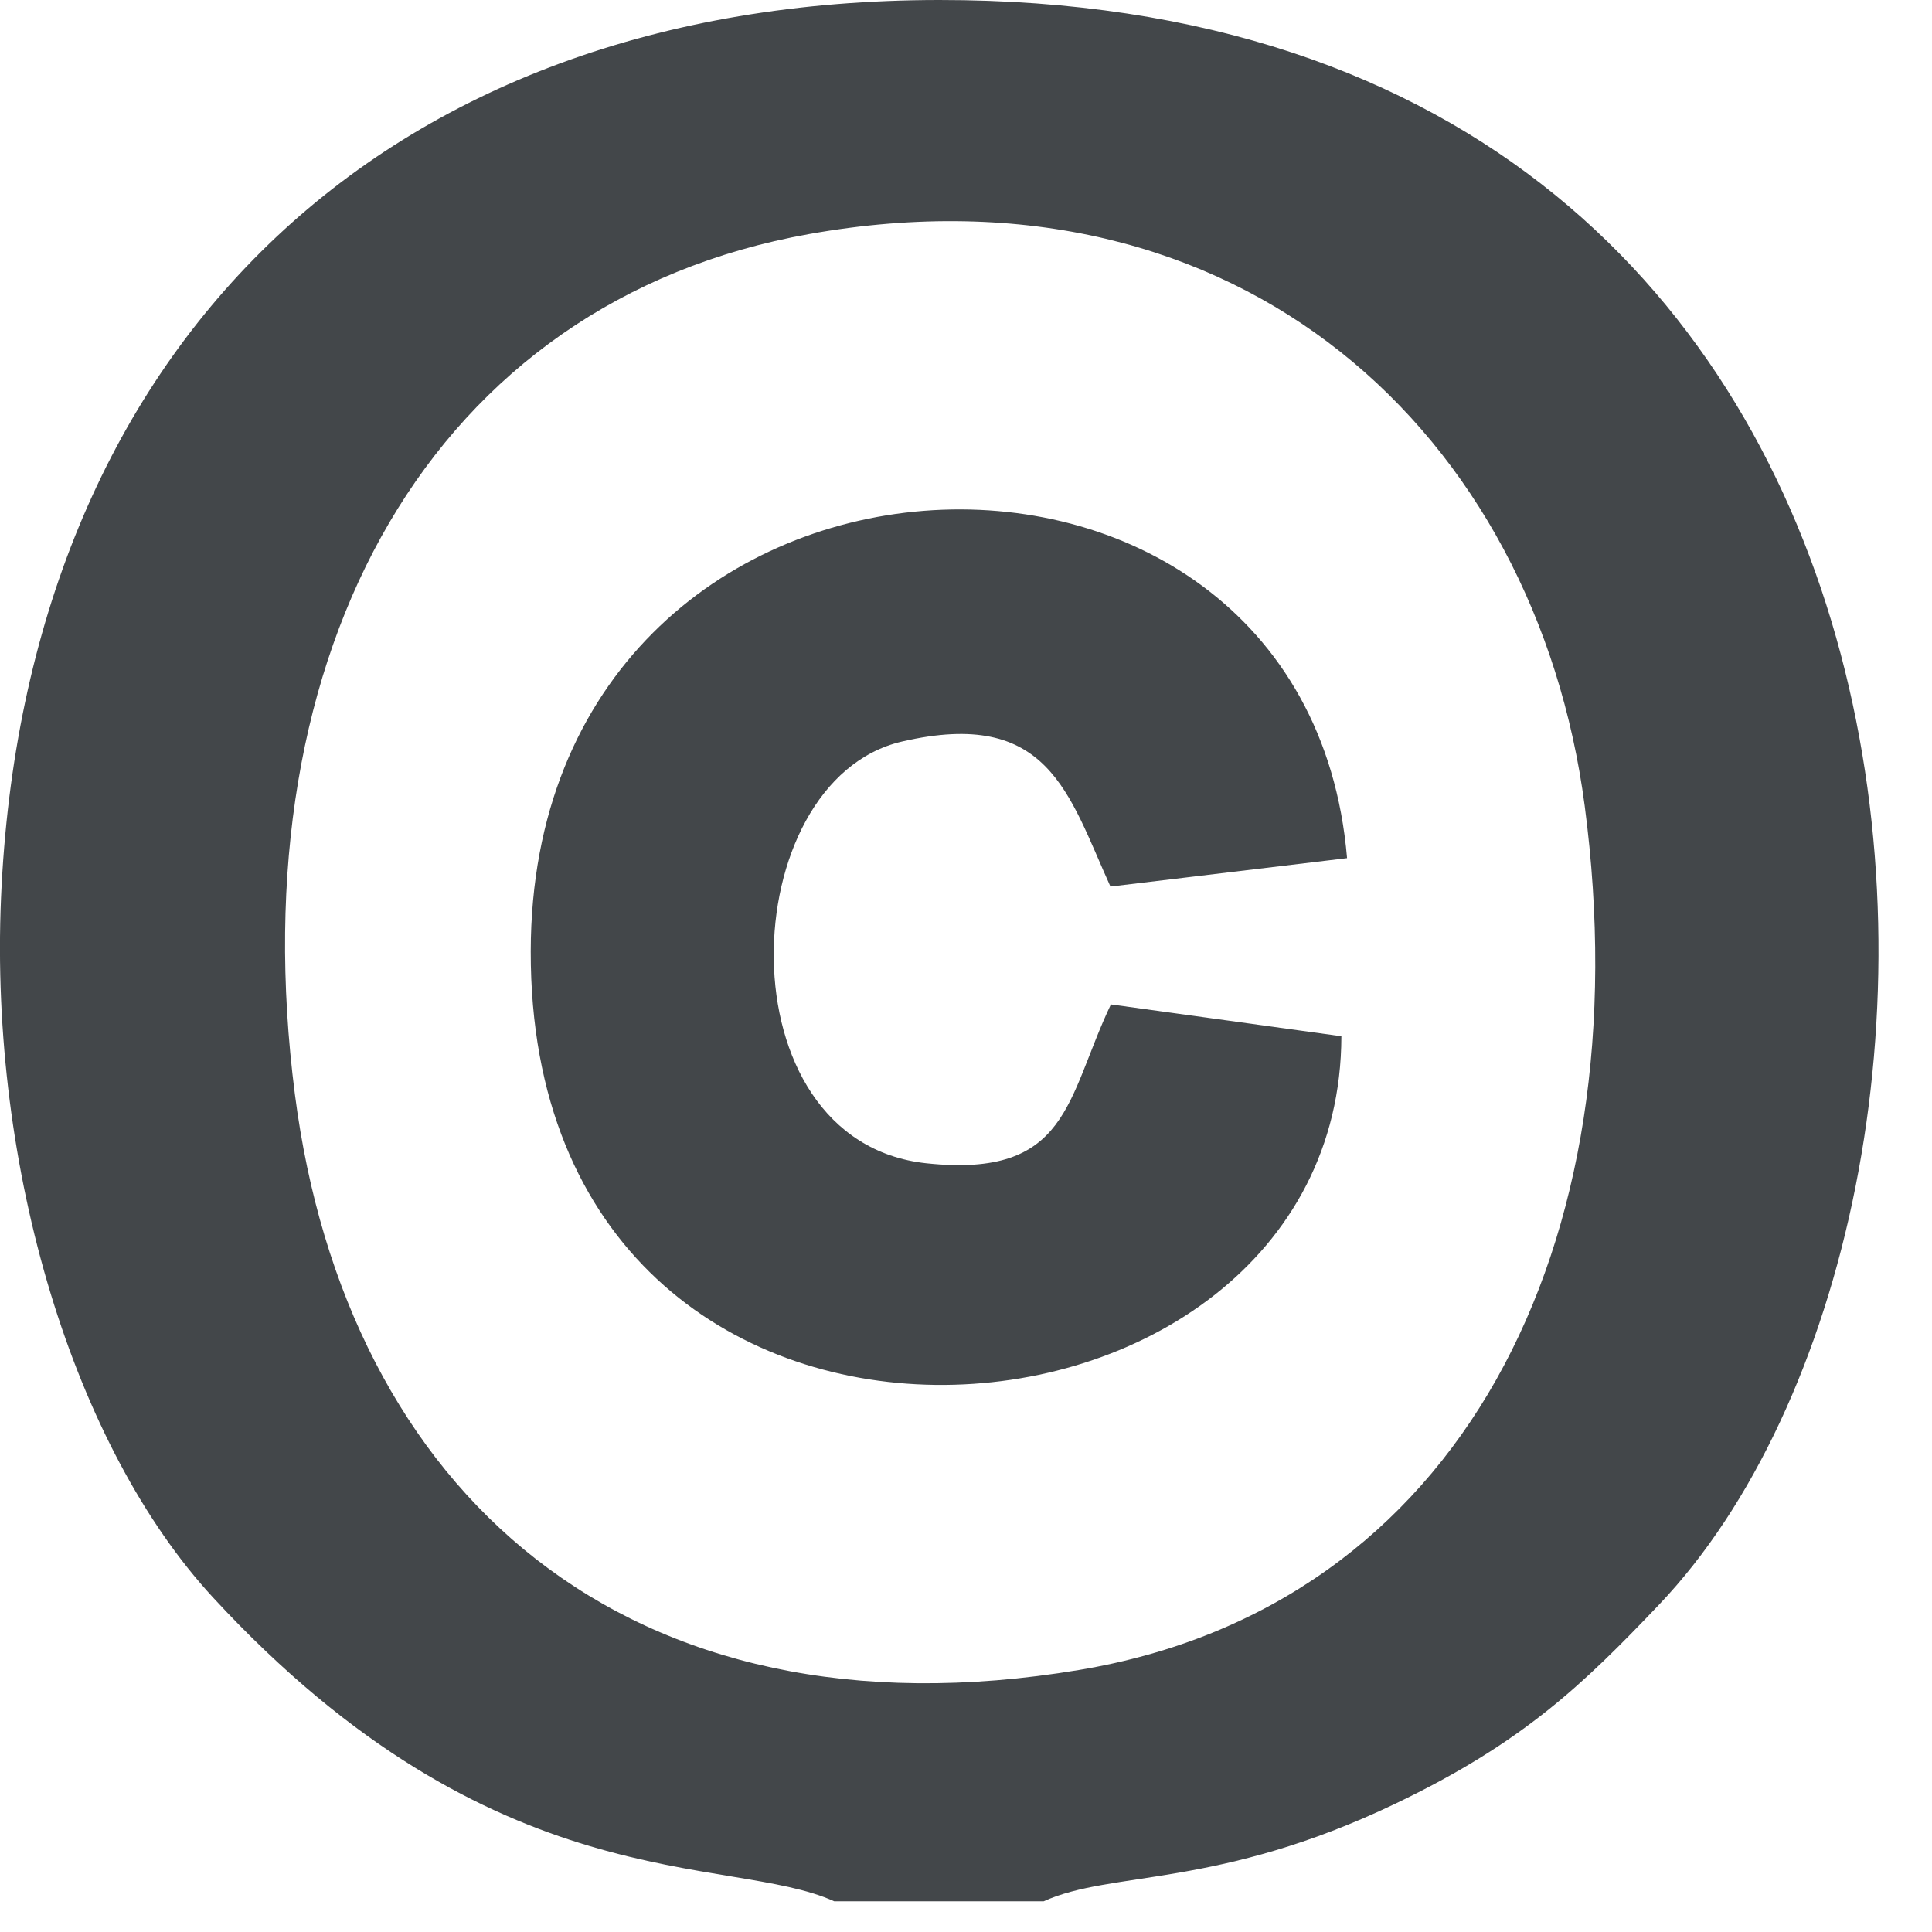
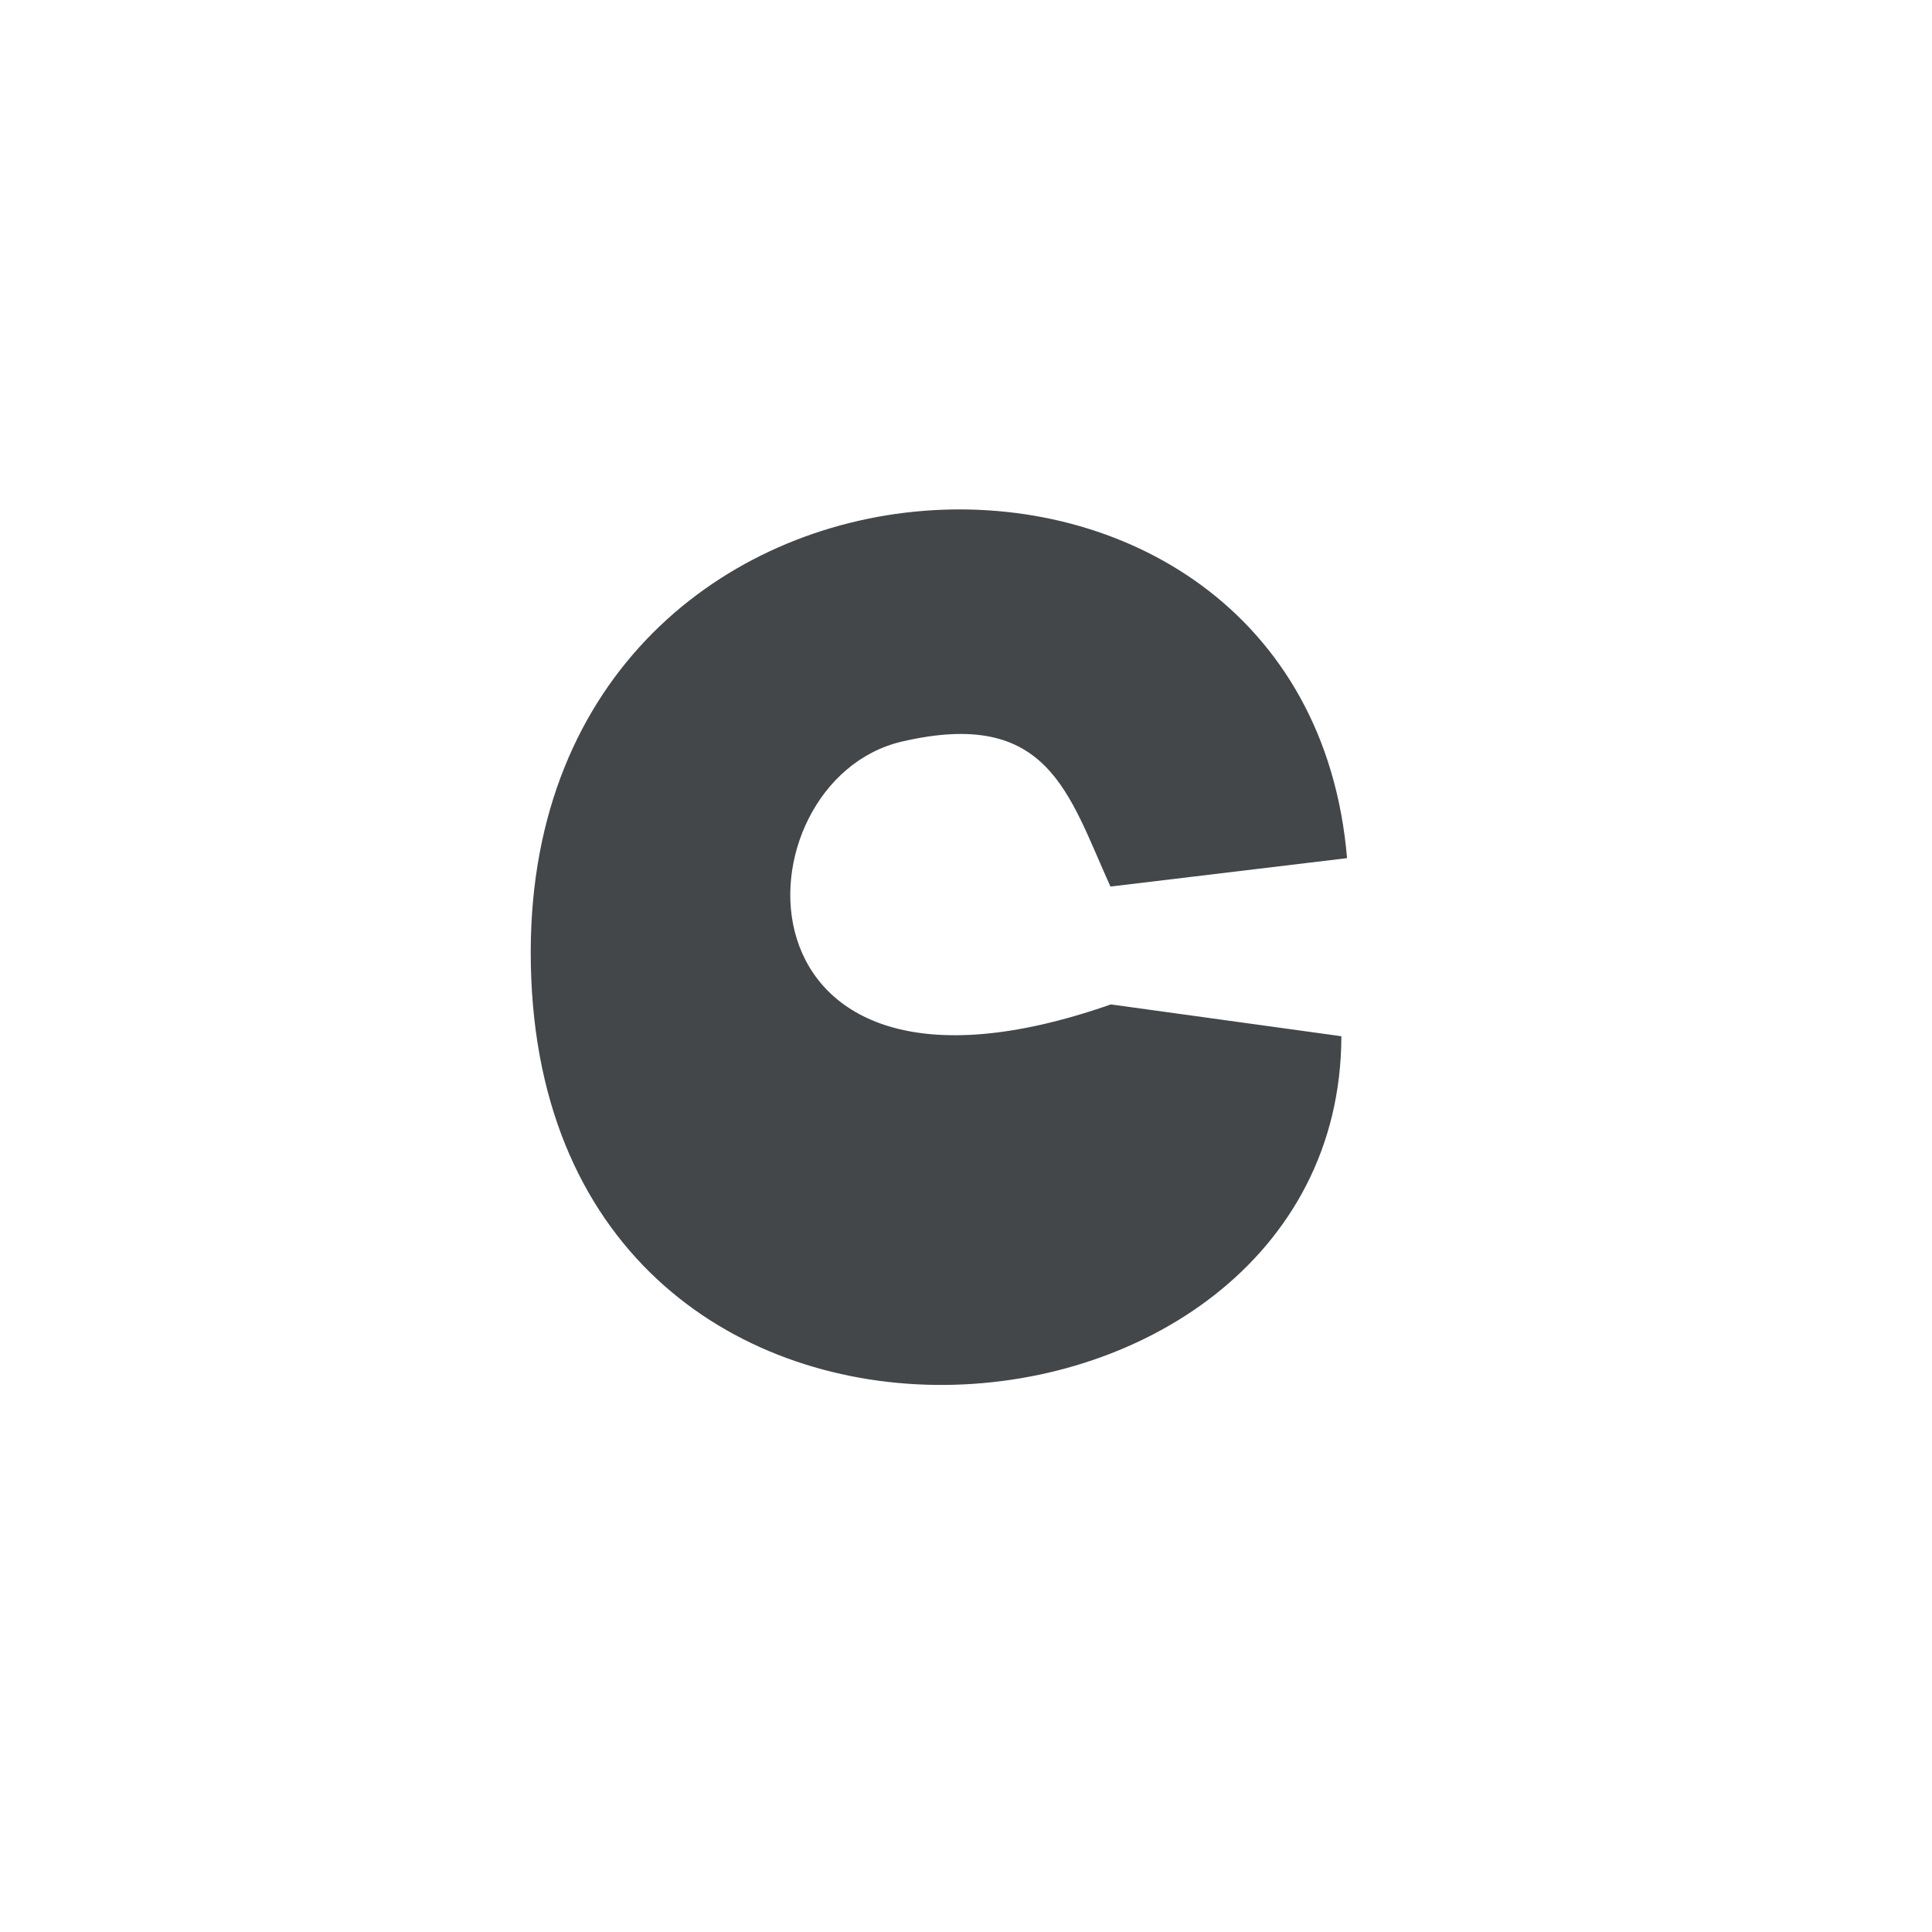
<svg xmlns="http://www.w3.org/2000/svg" width="17" height="17" viewBox="0 0 17 17" fill="none">
-   <path fill-rule="evenodd" clip-rule="evenodd" d="M7.122 2.059C10.919 1.383 13.514 3.825 13.944 7.091C14.456 10.979 12.836 14.137 9.497 14.694C5.505 15.361 3.044 13.117 2.595 9.63C2.091 5.715 3.806 2.65 7.122 2.059ZM7.341 16.73H9.183C9.782 16.457 10.714 16.62 12.28 15.87C13.397 15.335 13.928 14.824 14.597 14.121C17.91 10.64 17.66 -0.006 8.262 2.56396e-06C3.338 0.003 0.215 3.089 0.009 7.901C-0.093 10.293 0.651 12.732 1.875 14.057C4.36 16.749 6.409 16.307 7.341 16.73Z" fill="#43474A" />
-   <path fill-rule="evenodd" clip-rule="evenodd" d="M11.803 9.118L9.775 8.838C9.381 9.666 9.41 10.369 8.152 10.236C6.335 10.042 6.458 6.868 7.937 6.525C9.226 6.226 9.4 6.982 9.771 7.801L11.853 7.551C11.484 3.193 4.68 3.487 4.67 8.369C4.66 13.619 11.795 13.048 11.803 9.118Z" fill="#43474A" />
+   <path fill-rule="evenodd" clip-rule="evenodd" d="M11.803 9.118L9.775 8.838C6.335 10.042 6.458 6.868 7.937 6.525C9.226 6.226 9.4 6.982 9.771 7.801L11.853 7.551C11.484 3.193 4.68 3.487 4.67 8.369C4.66 13.619 11.795 13.048 11.803 9.118Z" fill="#43474A" />
</svg>